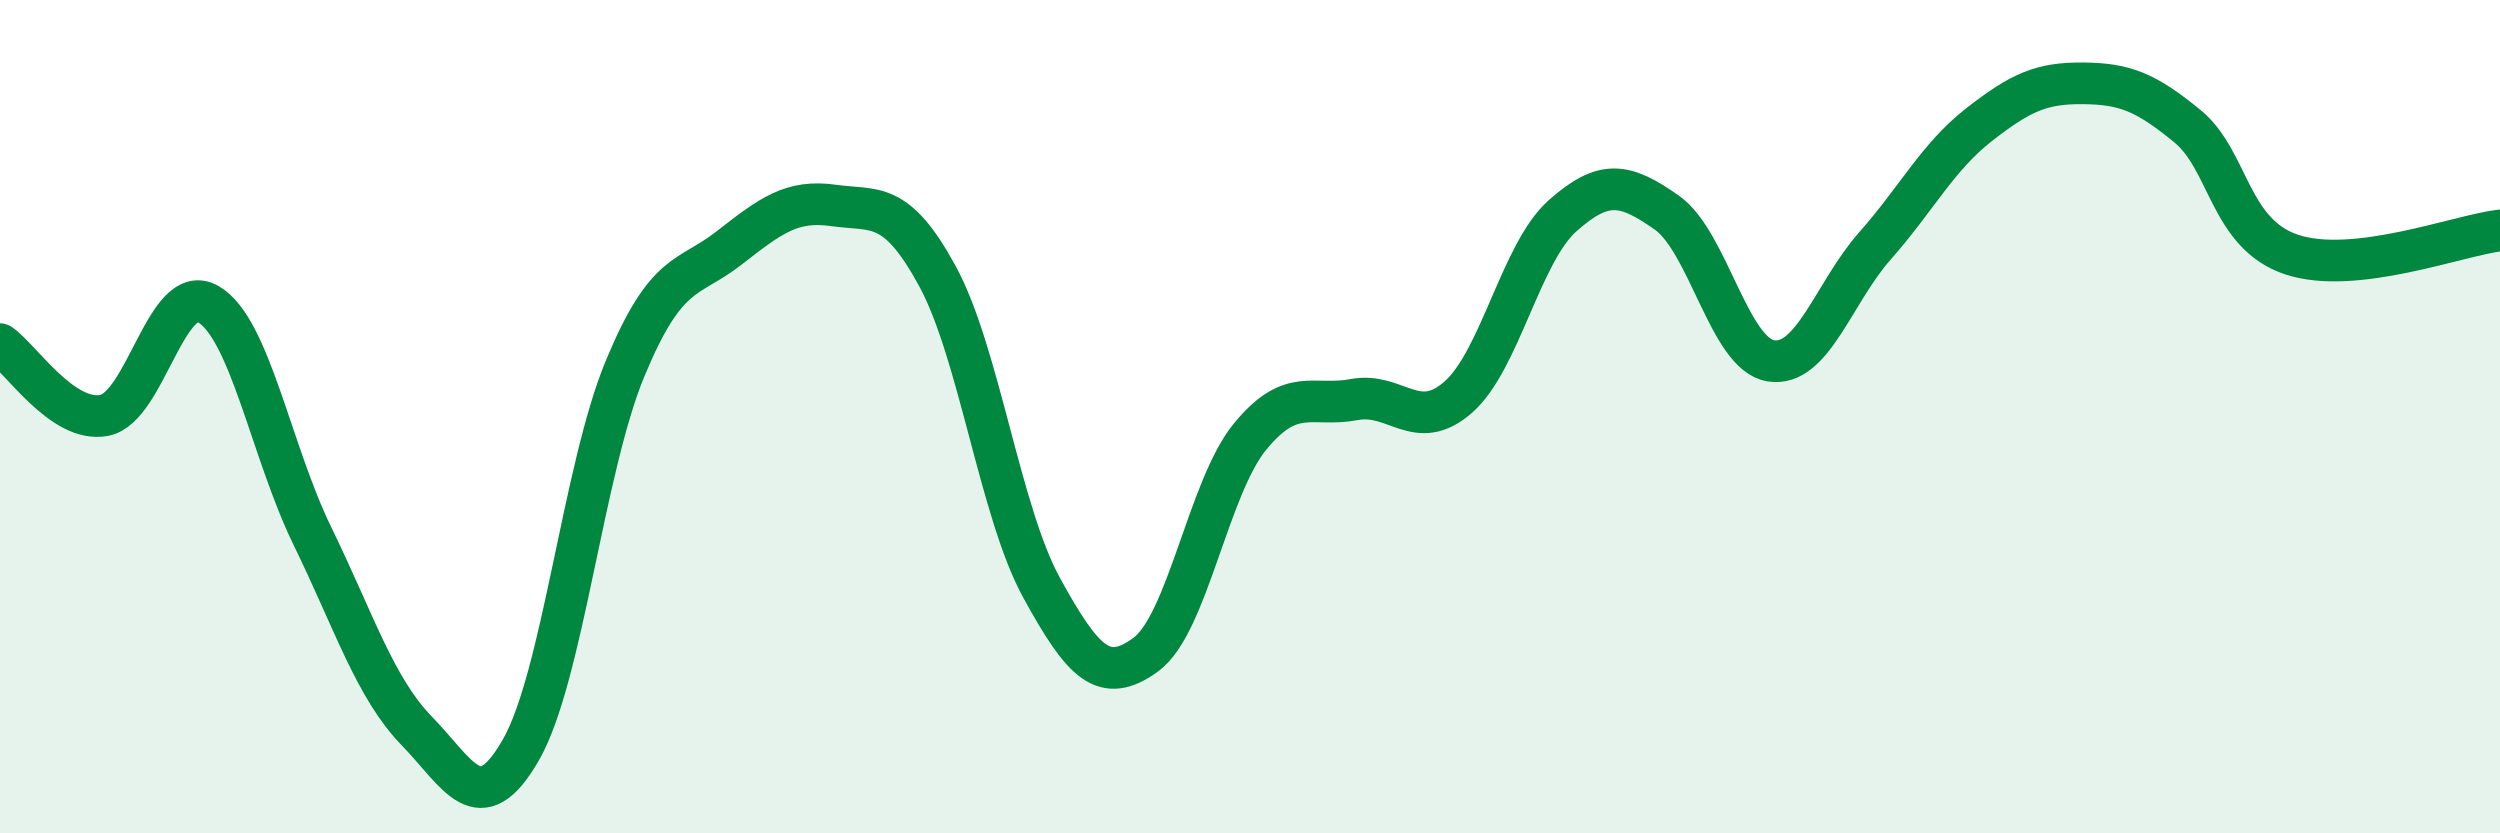
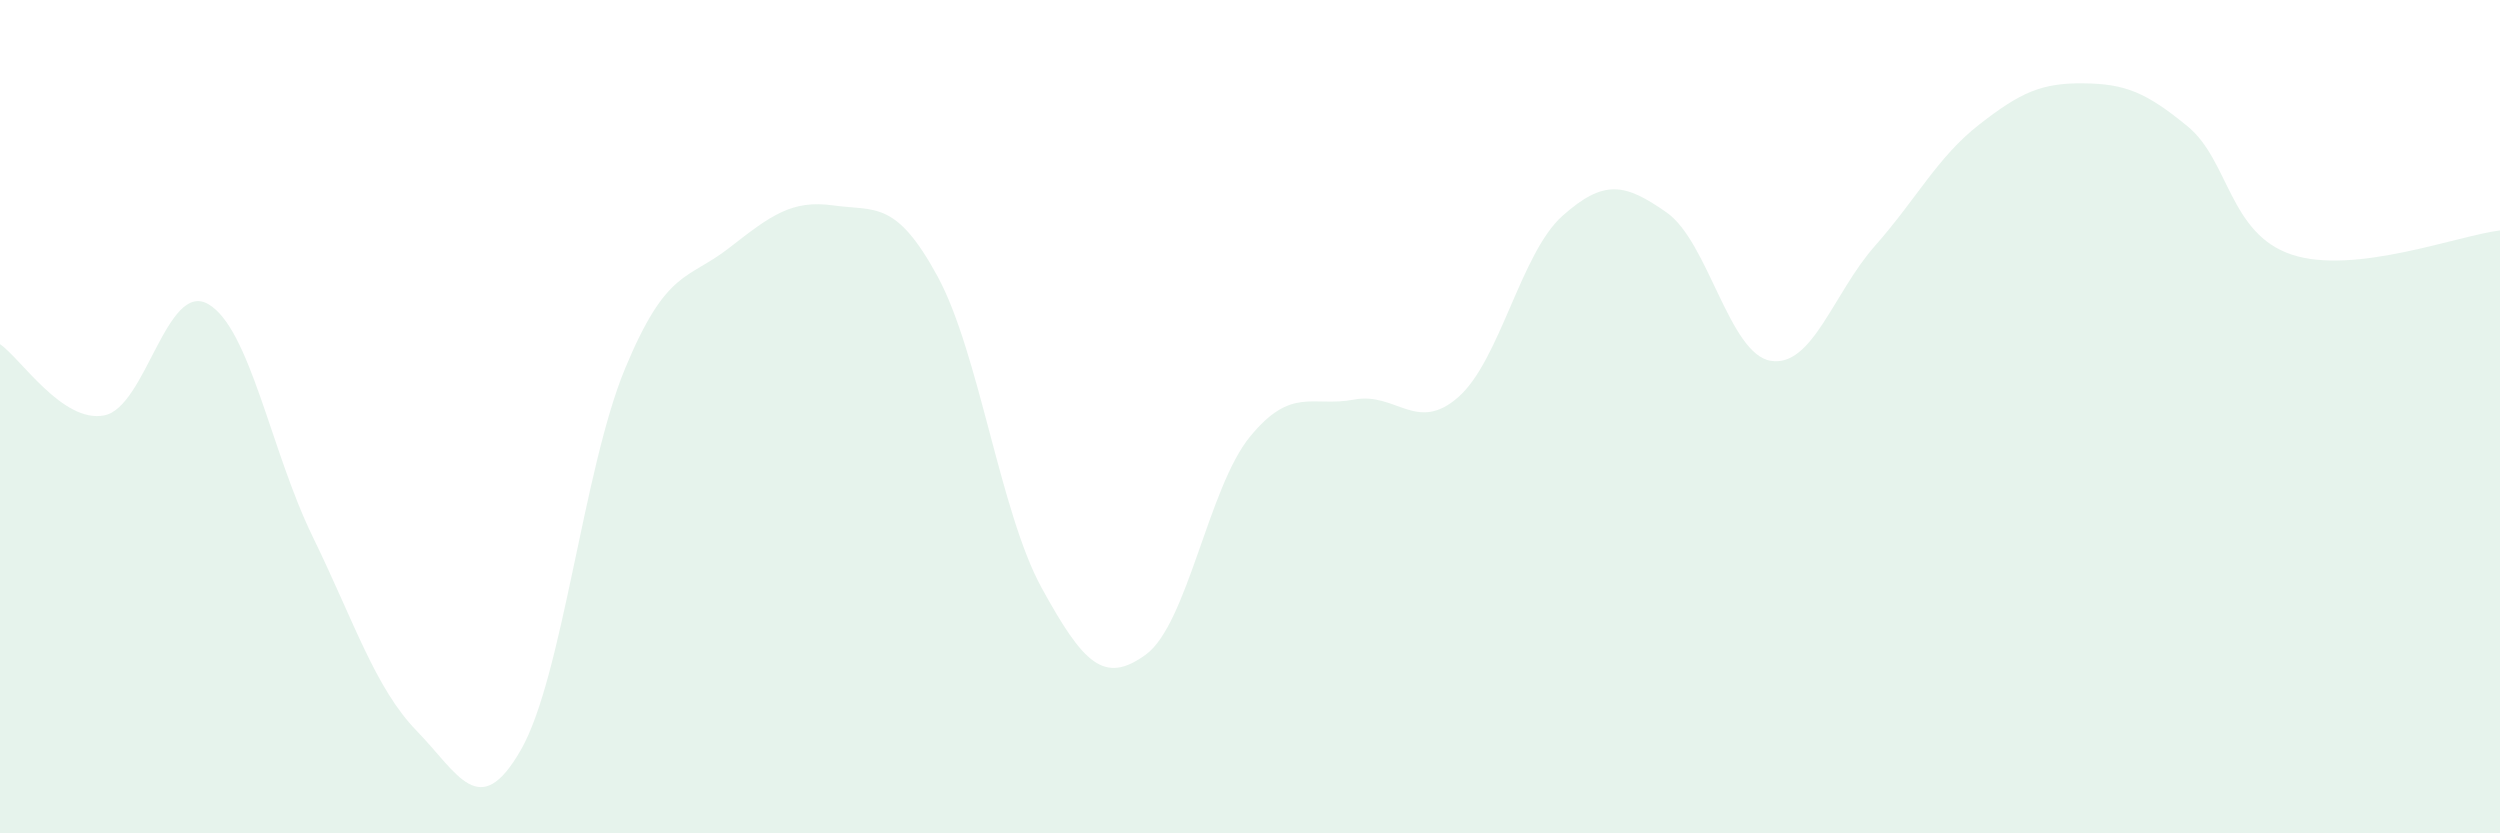
<svg xmlns="http://www.w3.org/2000/svg" width="60" height="20" viewBox="0 0 60 20">
  <path d="M 0,8.26 C 0.5,8.6 1.5,10.16 2.5,9.97 C 3.5,9.78 4,6.72 5,7.3 C 6,7.88 6.5,10.82 7.5,12.87 C 8.5,14.92 9,16.51 10,17.54 C 11,18.57 11.5,19.74 12.5,18 C 13.5,16.26 14,11.26 15,8.85 C 16,6.44 16.5,6.73 17.5,5.95 C 18.5,5.17 19,4.79 20,4.93 C 21,5.07 21.5,4.79 22.5,6.63 C 23.5,8.47 24,12.29 25,14.11 C 26,15.93 26.5,16.44 27.5,15.71 C 28.5,14.98 29,11.7 30,10.48 C 31,9.26 31.5,9.78 32.5,9.59 C 33.5,9.4 34,10.41 35,9.53 C 36,8.65 36.5,6.07 37.5,5.18 C 38.5,4.29 39,4.4 40,5.1 C 41,5.8 41.5,8.5 42.5,8.66 C 43.5,8.82 44,7.03 45,5.9 C 46,4.77 46.5,3.77 47.5,2.99 C 48.5,2.21 49,1.99 50,2 C 51,2.01 51.5,2.21 52.5,3.03 C 53.5,3.85 53.5,5.61 55,6.11 C 56.5,6.61 59,5.65 60,5.53L60 20L0 20Z" fill="#008740" opacity="0.1" stroke-linecap="round" stroke-linejoin="round" />
-   <path d="M 0,8.26 C 0.5,8.6 1.5,10.16 2.5,9.97 C 3.5,9.78 4,6.72 5,7.3 C 6,7.88 6.5,10.82 7.5,12.87 C 8.5,14.92 9,16.51 10,17.54 C 11,18.57 11.5,19.74 12.5,18 C 13.5,16.26 14,11.26 15,8.85 C 16,6.44 16.5,6.73 17.5,5.95 C 18.5,5.17 19,4.79 20,4.93 C 21,5.07 21.5,4.79 22.5,6.63 C 23.5,8.47 24,12.29 25,14.11 C 26,15.93 26.5,16.44 27.5,15.71 C 28.5,14.98 29,11.7 30,10.48 C 31,9.26 31.5,9.78 32.5,9.59 C 33.5,9.4 34,10.41 35,9.53 C 36,8.65 36.5,6.07 37.5,5.18 C 38.5,4.29 39,4.4 40,5.1 C 41,5.8 41.5,8.5 42.5,8.66 C 43.5,8.82 44,7.03 45,5.9 C 46,4.77 46.5,3.77 47.5,2.99 C 48.5,2.21 49,1.99 50,2 C 51,2.01 51.5,2.21 52.5,3.03 C 53.5,3.85 53.5,5.61 55,6.11 C 56.5,6.61 59,5.65 60,5.53" stroke="#008740" stroke-width="1" fill="none" stroke-linecap="round" stroke-linejoin="round" />
</svg>